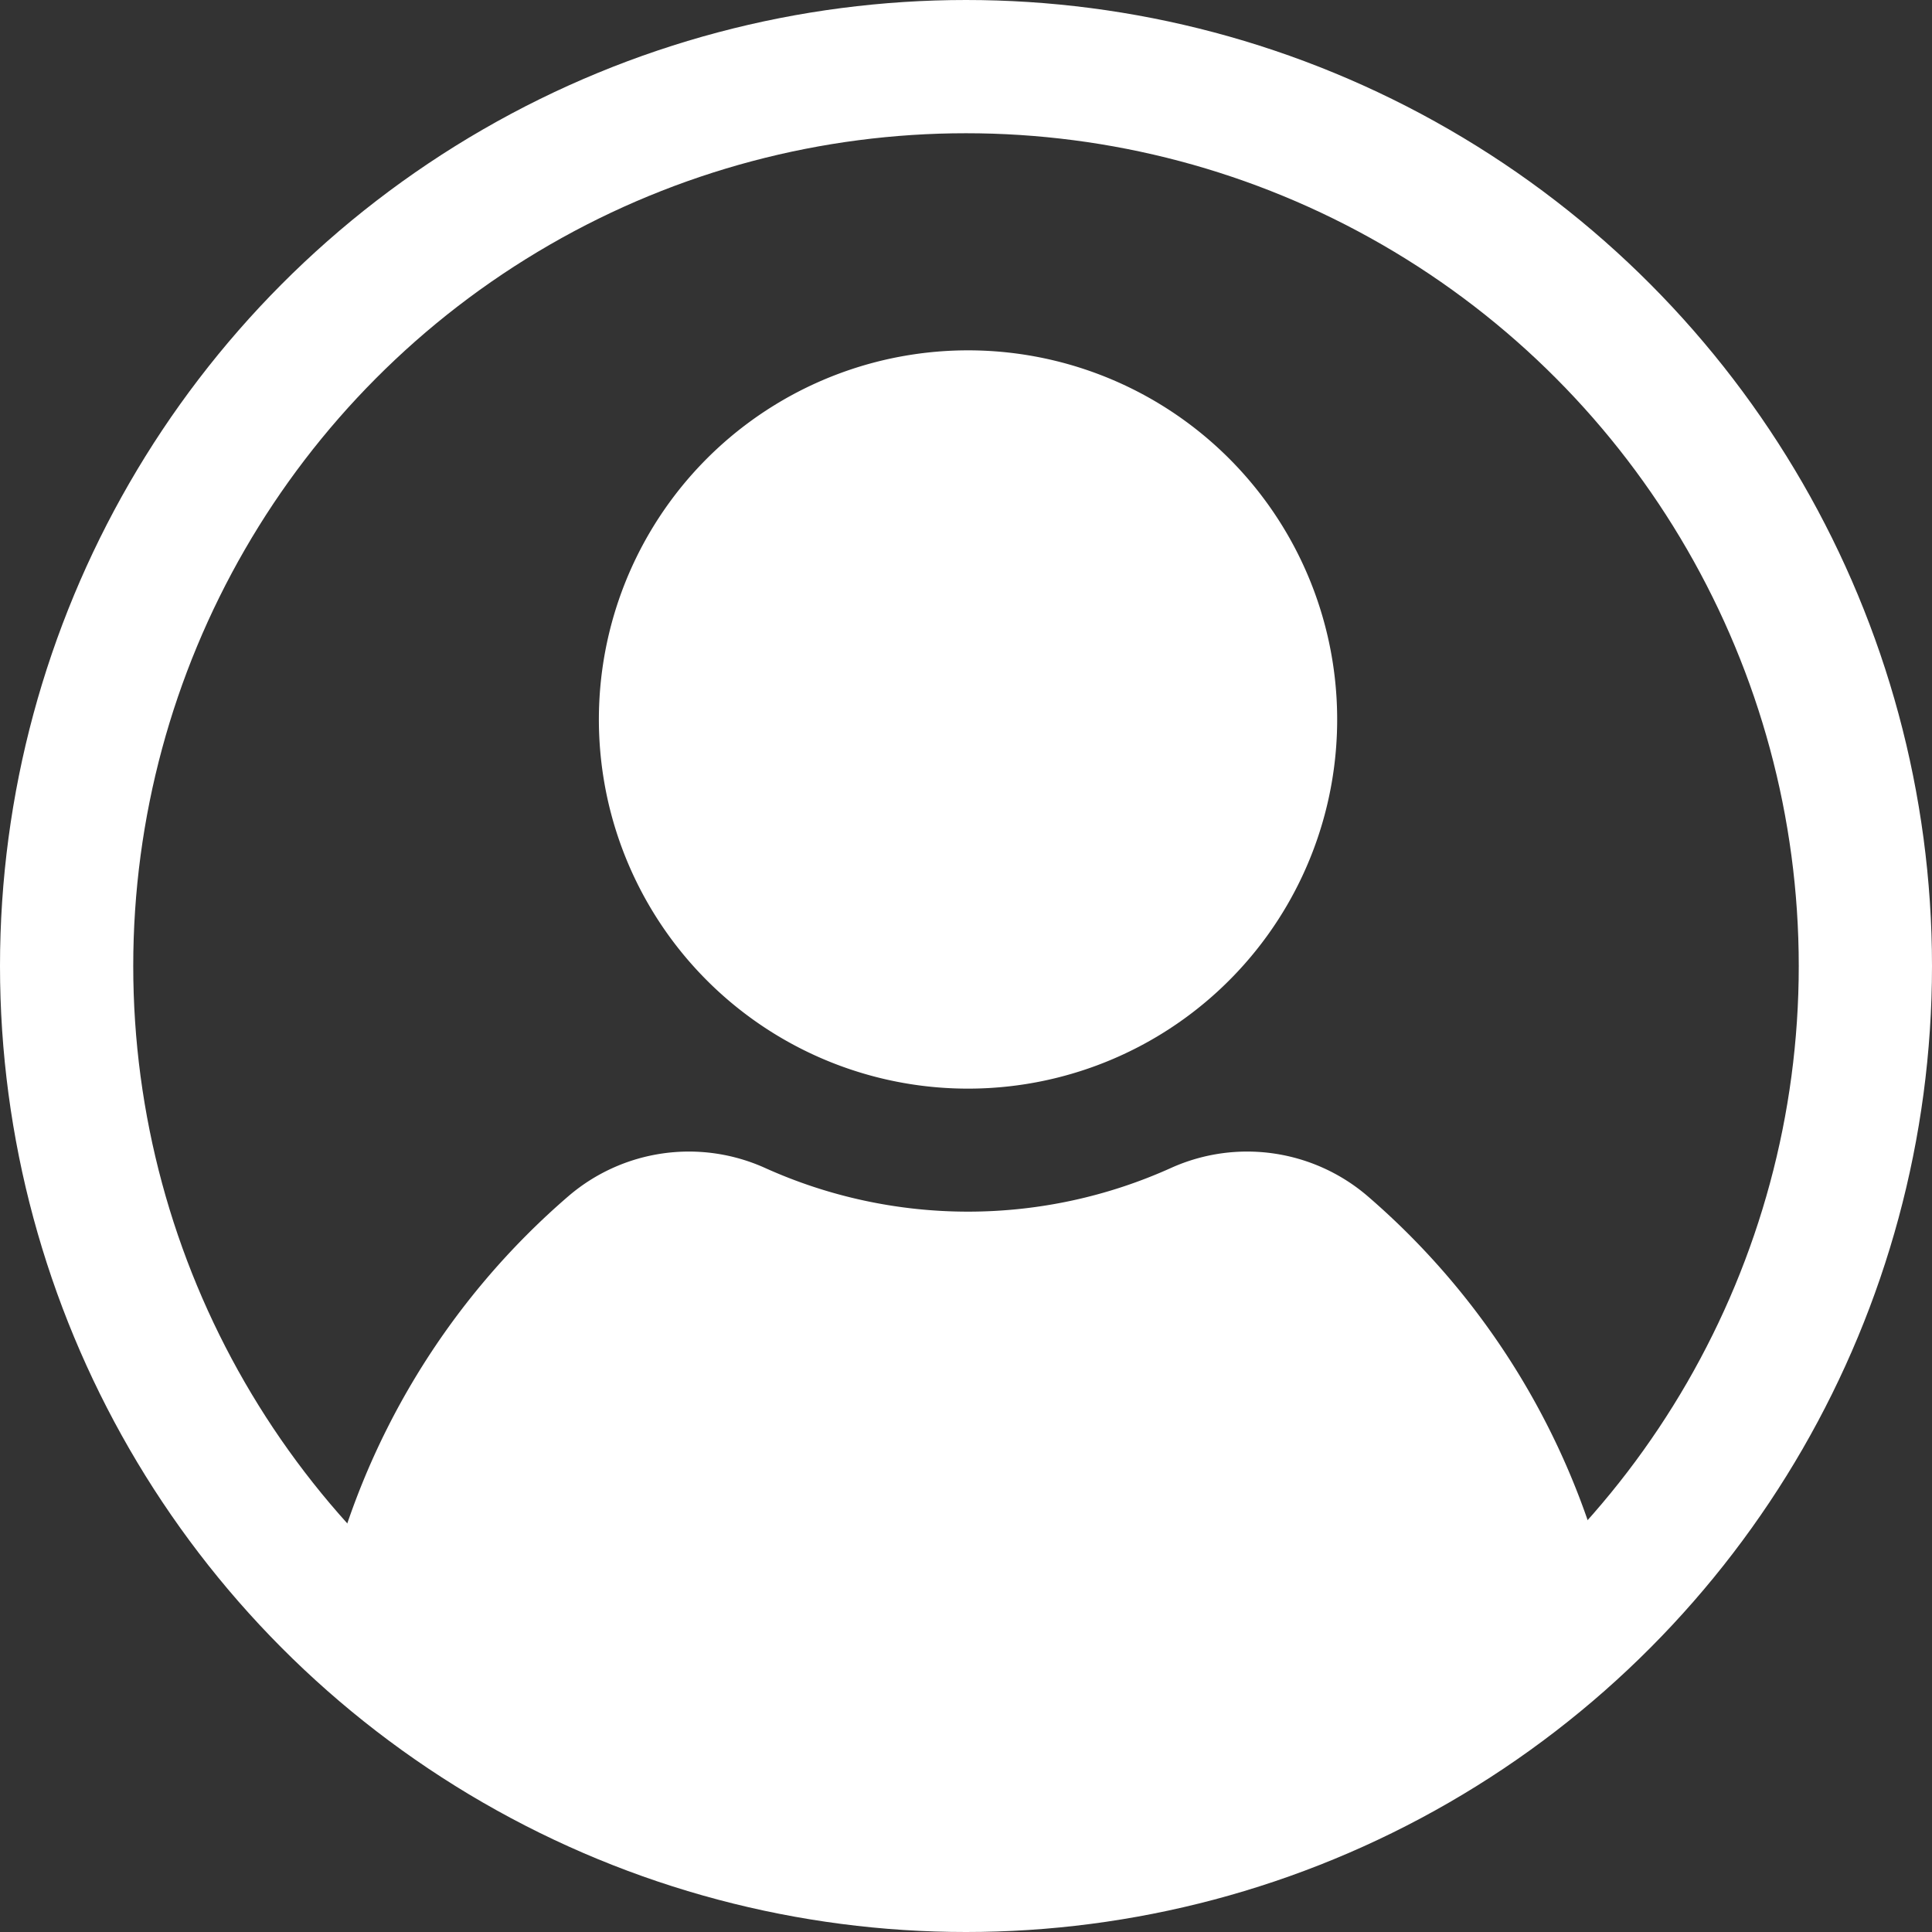
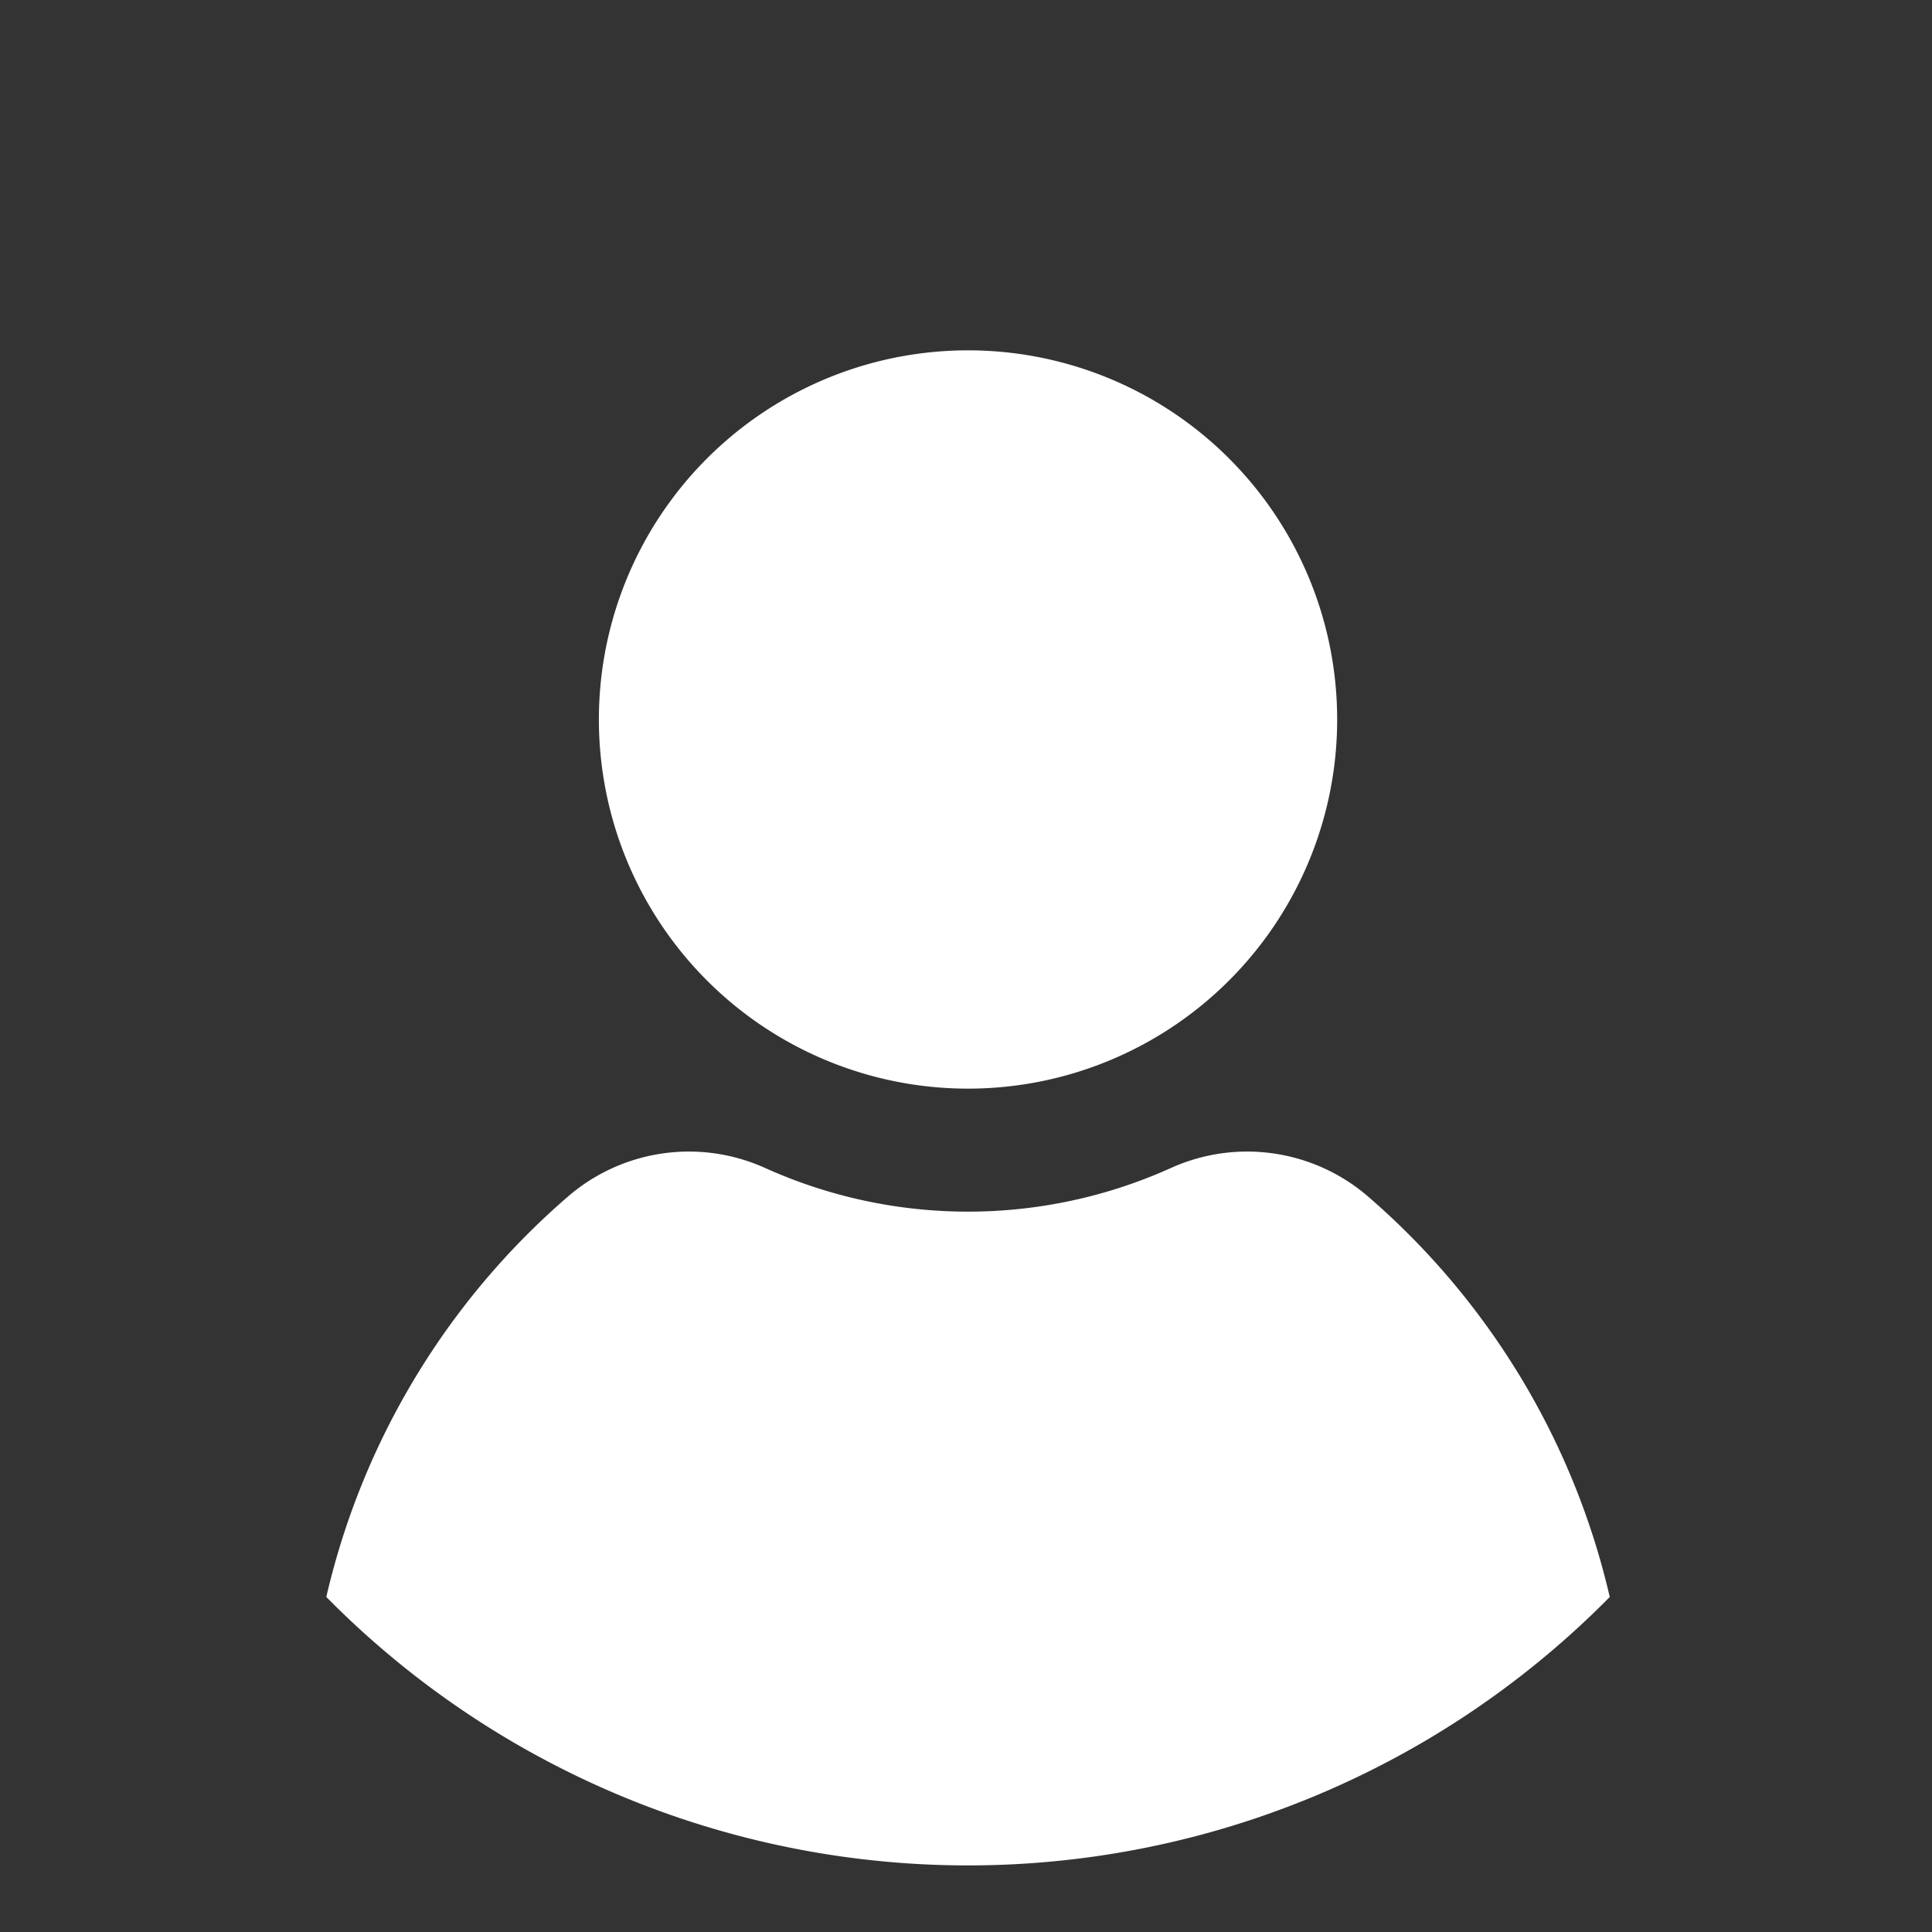
<svg xmlns="http://www.w3.org/2000/svg" width="29" height="29" viewBox="0 0 29 29">
  <rect x="0" y="0" width="29" height="29" fill="#333333" stroke="none" />
  <g id="request-tab-icon" transform="translate(-963 -1155)">
    <g id="Group_3851" data-name="Group 3851" transform="translate(967.898 1159.451)">
      <path id="Path_1159" data-name="Path 1159" d="M5.541,0A5.541,5.541,0,1,1,0,5.541,5.541,5.541,0,0,1,5.541,0Z" transform="translate(3.284 1.755) rotate(-9.11)" fill="#fff" />
      <path id="Path_1135" data-name="Path 1135" d="M369.81,194a2.778,2.778,0,0,0-2.935-.422,7.405,7.405,0,0,1-6.113,0,2.778,2.778,0,0,0-2.935.422,11.3,11.3,0,0,0-3.641,6.022,13.528,13.528,0,0,0,19.265,0A11.306,11.306,0,0,0,369.81,194Z" transform="translate(-354.186 -180.502)" fill="#fff" />
    </g>
-     <circle id="Ellipse_51" data-name="Ellipse 51" cx="13.5" cy="13.5" r="13.5" transform="translate(964 1156)" fill="none" stroke="#fff" stroke-width="2" />
  </g>
</svg>